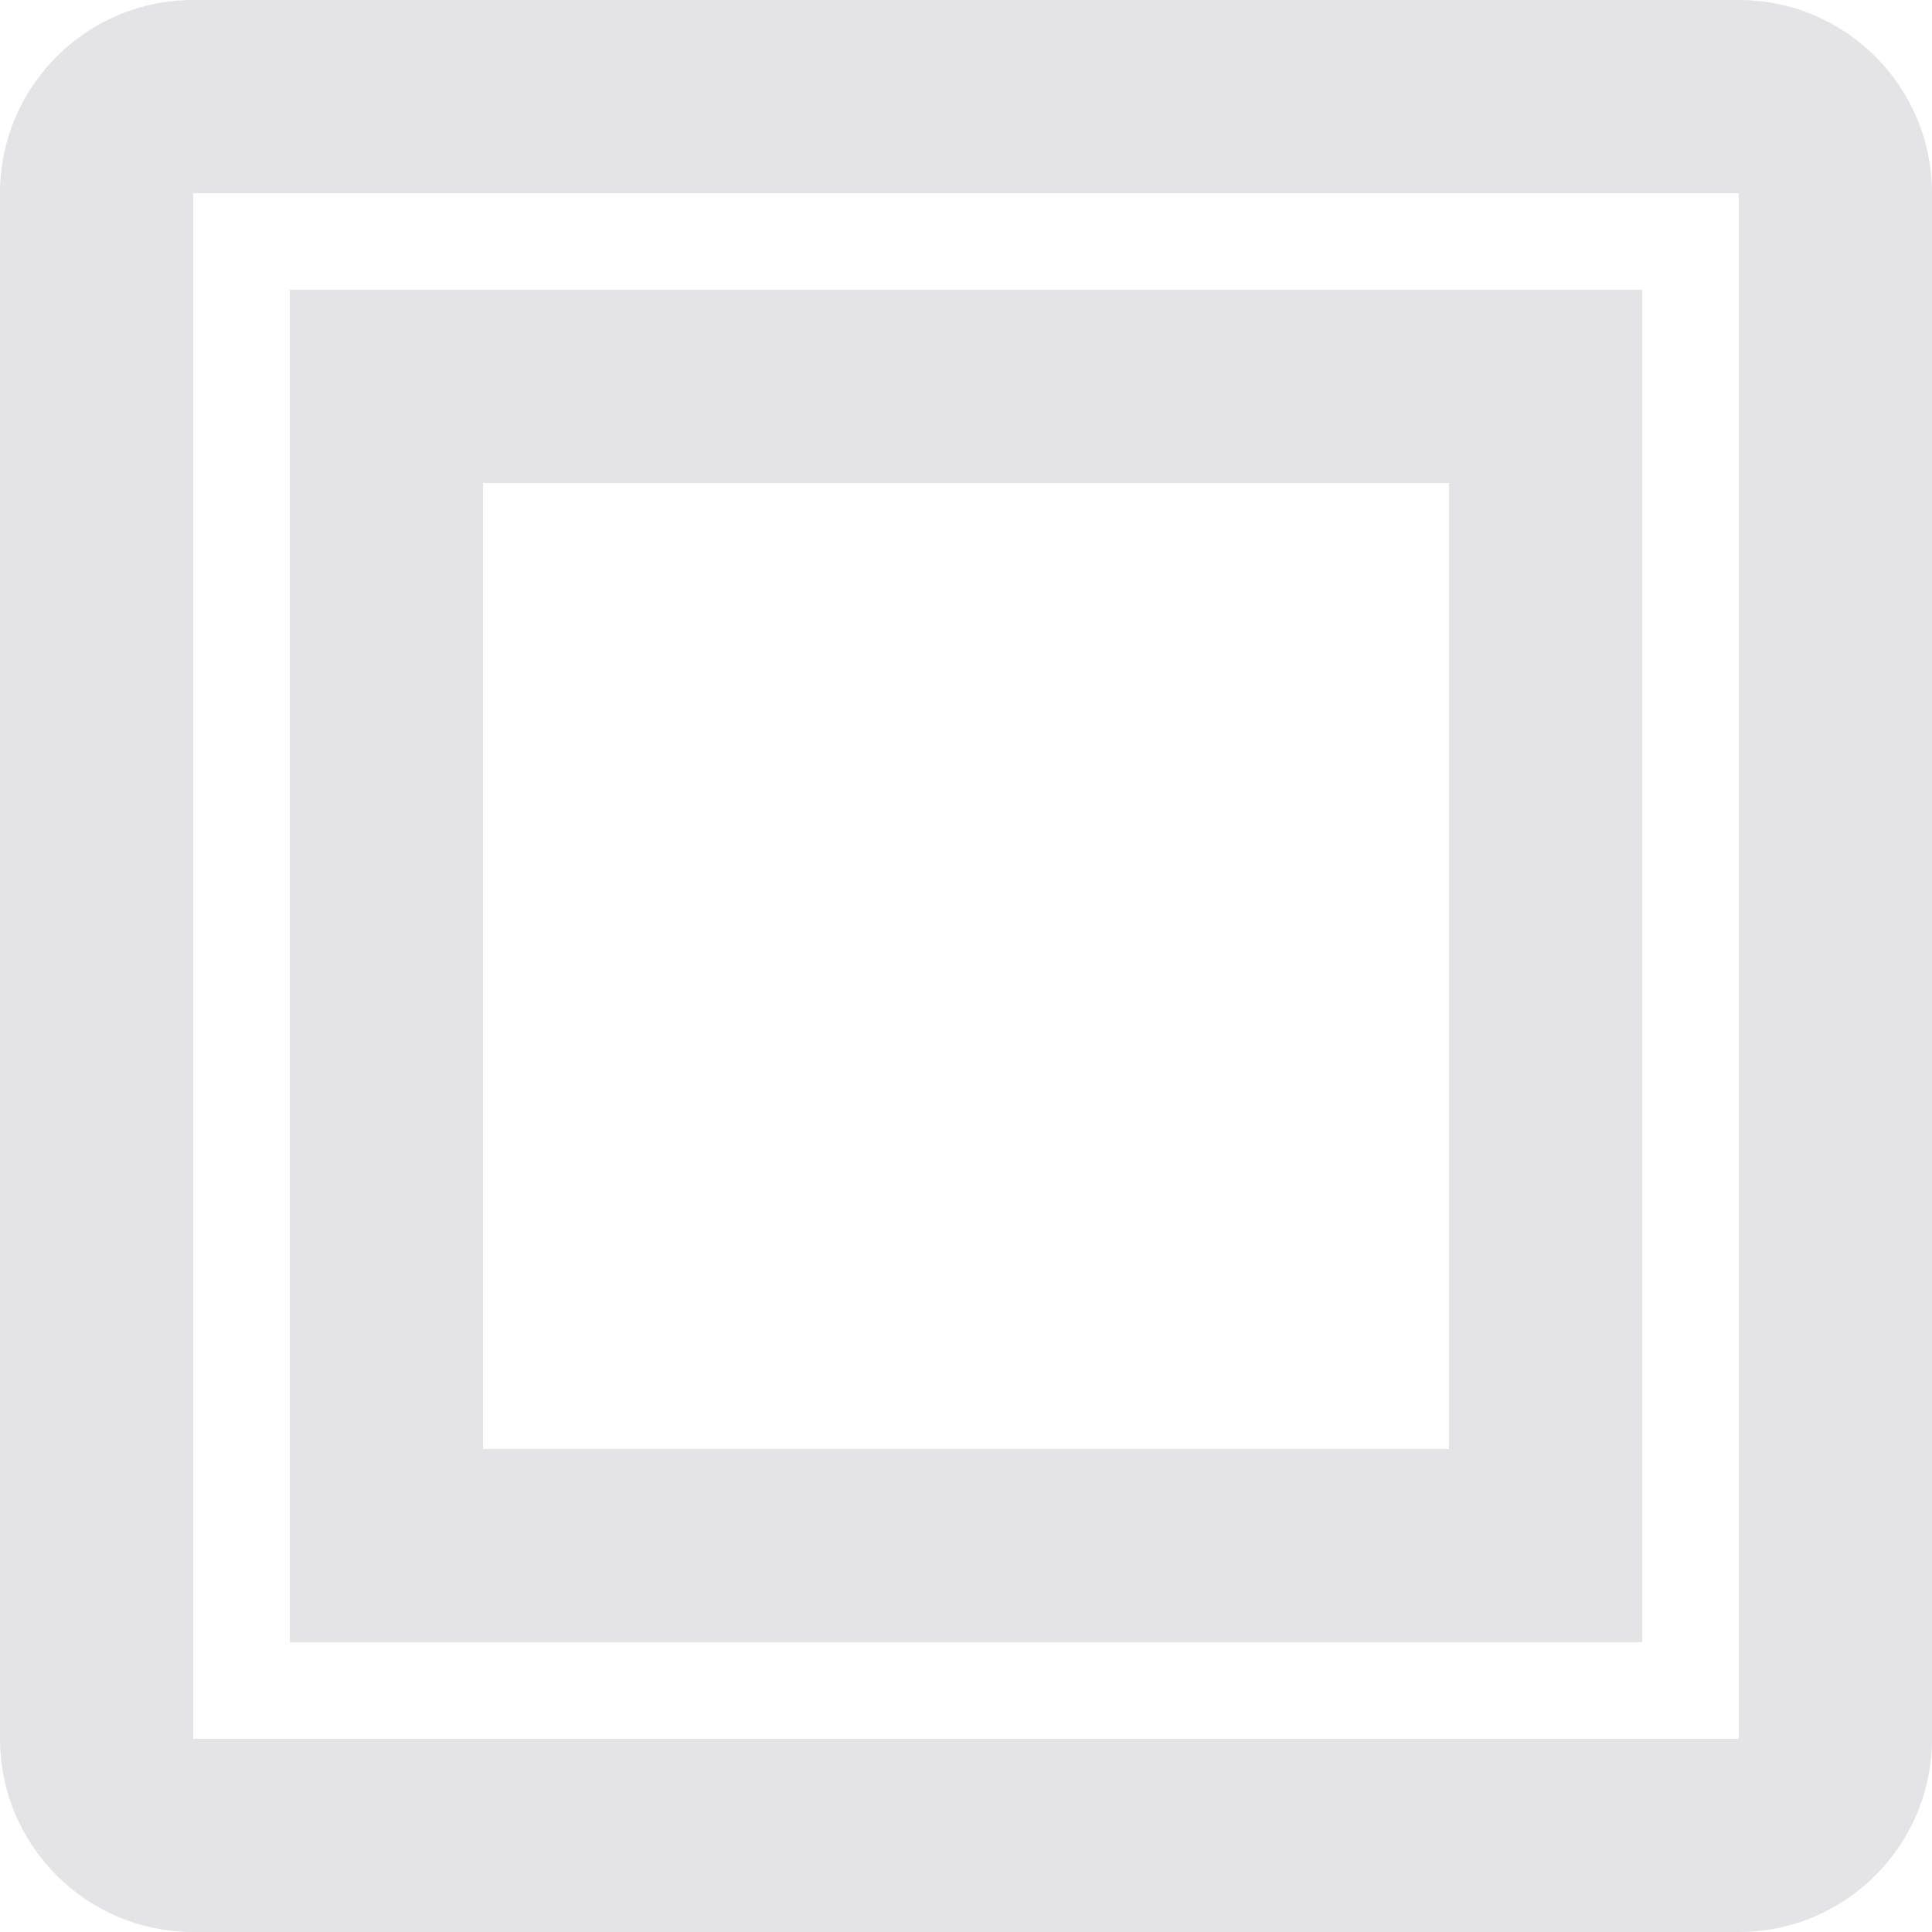
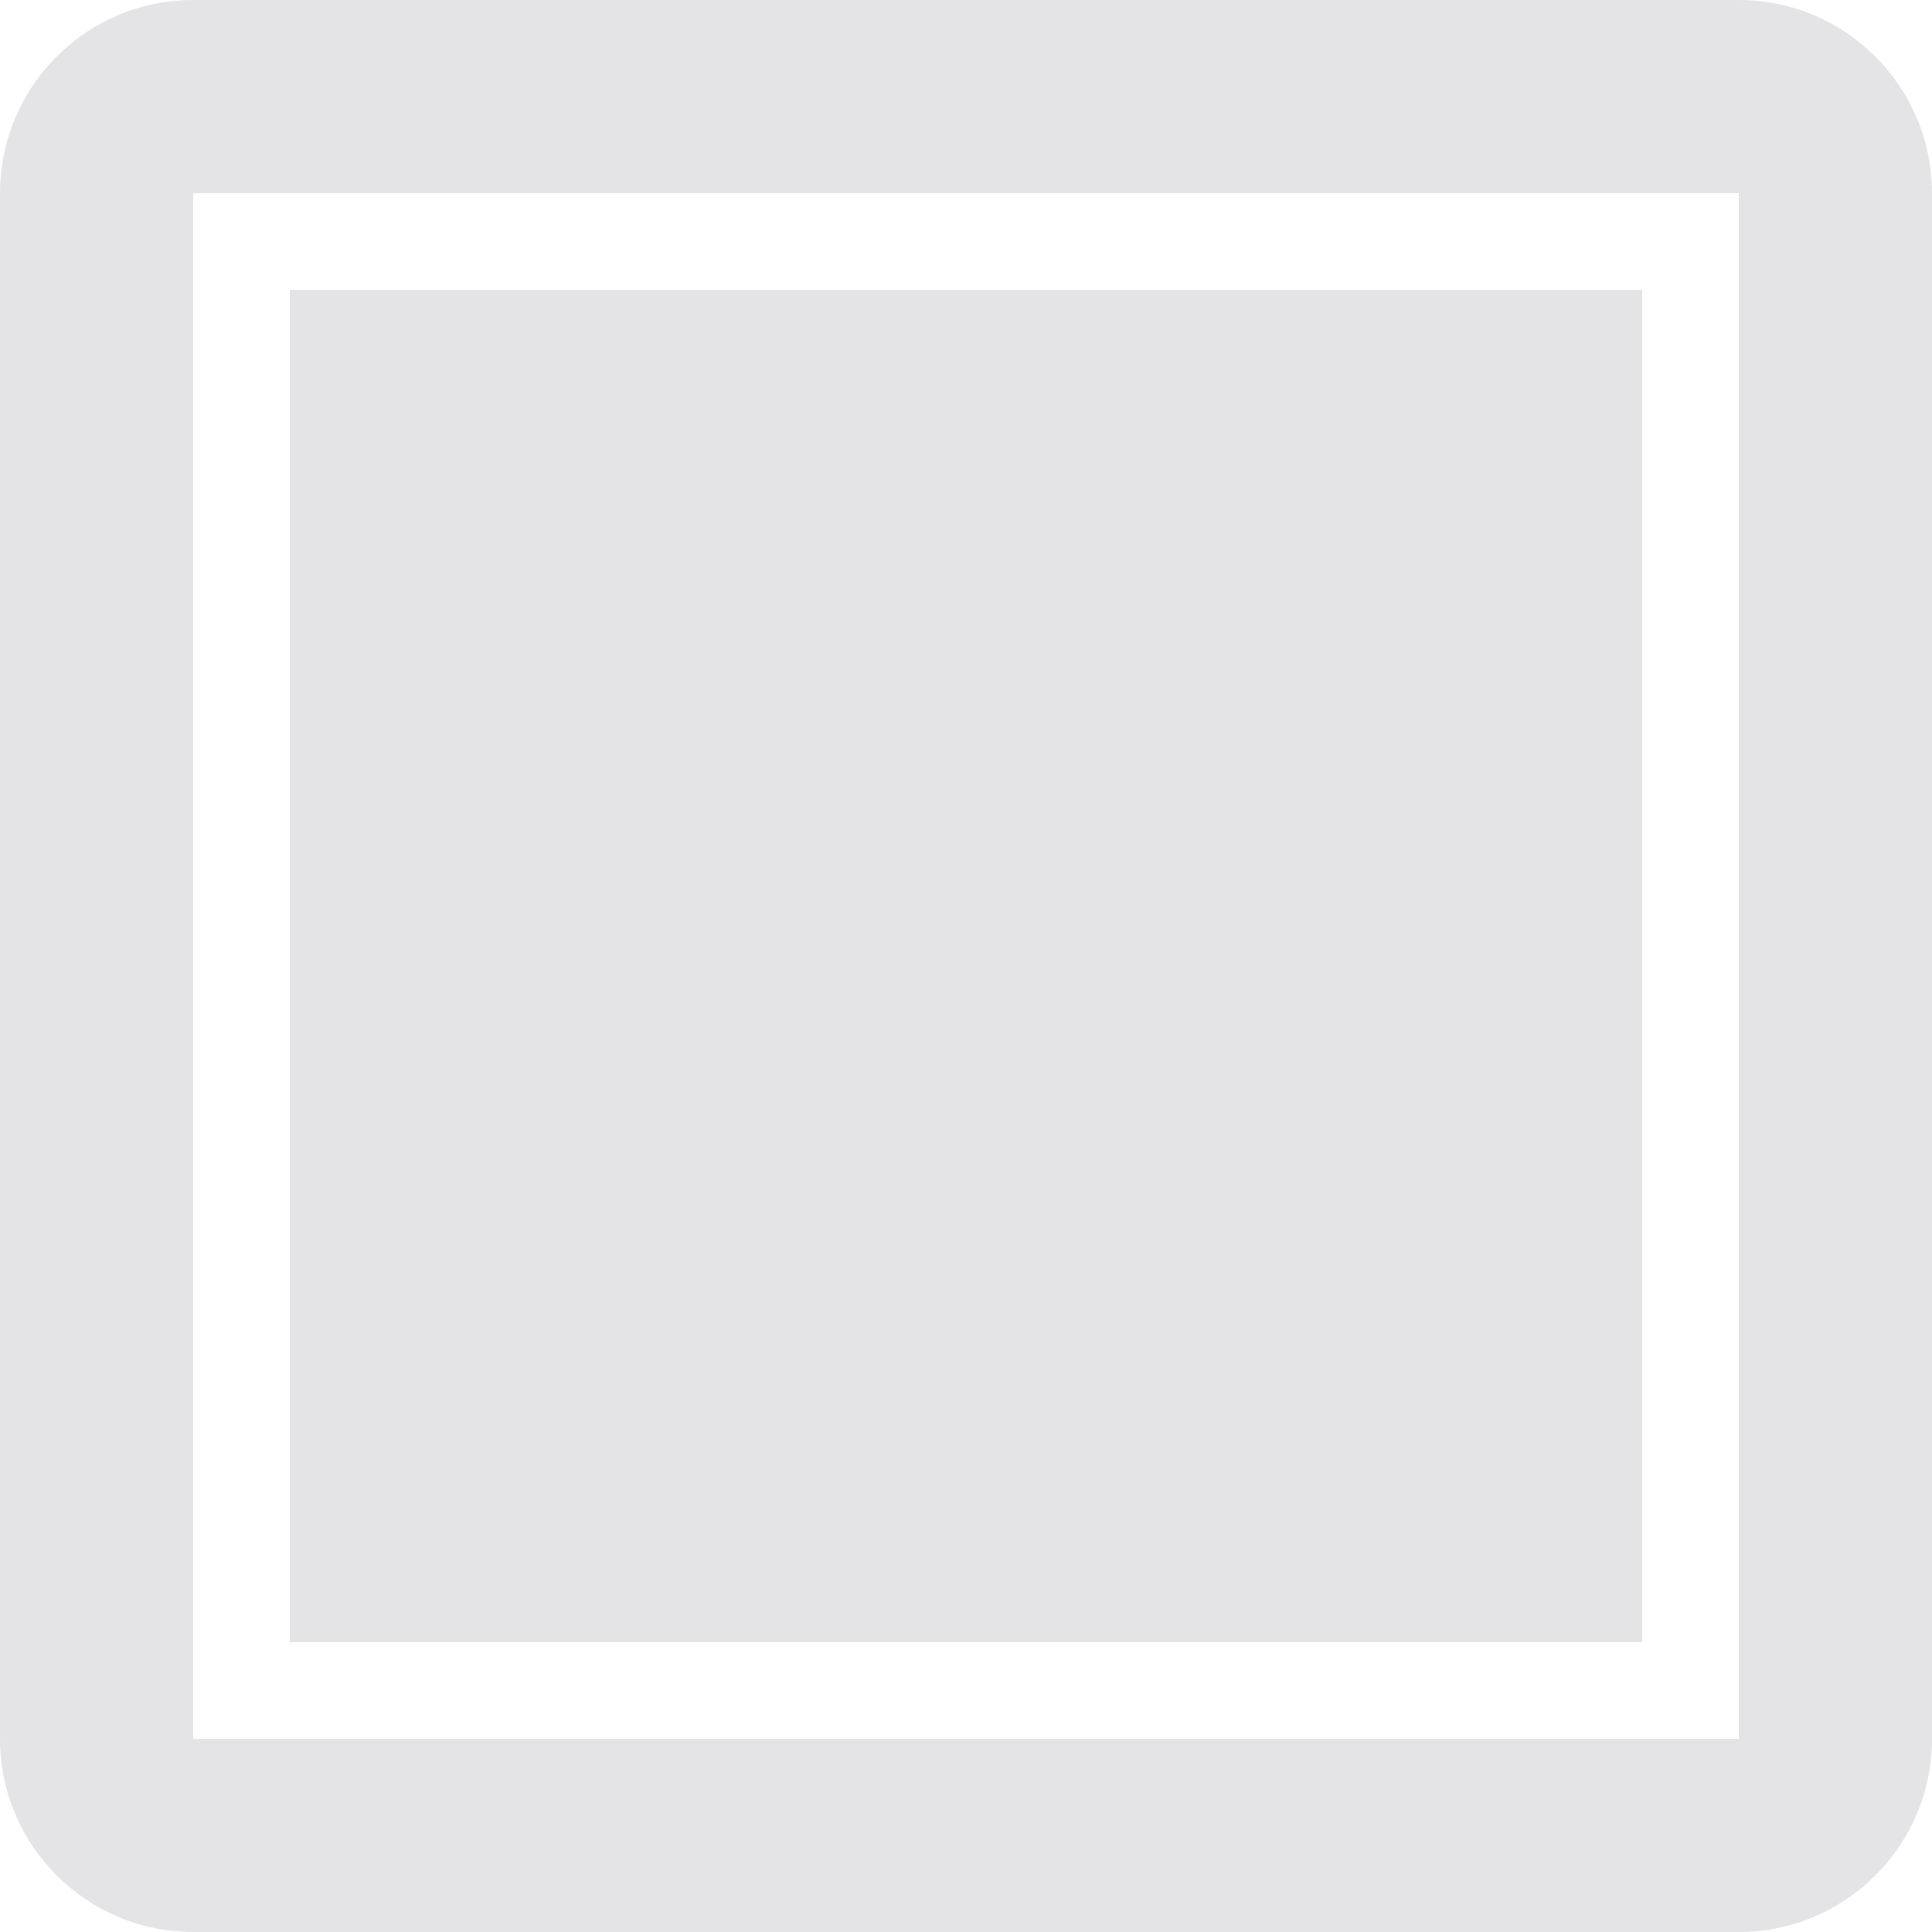
<svg xmlns="http://www.w3.org/2000/svg" width="37" height="37" viewBox="0 0 37 37" fill="none">
-   <path fill-rule="evenodd" clip-rule="evenodd" d="M3.7 0H33.3C35.343 0 37 1.657 37 3.7V33.3C37 35.343 35.343 37 33.3 37H3.7C1.657 37 0 35.343 0 33.3V3.7C0 1.657 1.657 0 3.7 0ZM3.7 3.7V33.3H33.3V3.7H3.7ZM5.55 5.55H31.45V31.45H5.55V5.55ZM9.25 9.25V27.75H27.75V9.25H9.25Z" fill="#e4e4e7" />
+   <path fill-rule="evenodd" clip-rule="evenodd" d="M3.7 0H33.3C35.343 0 37 1.657 37 3.7V33.3C37 35.343 35.343 37 33.3 37H3.7C1.657 37 0 35.343 0 33.3V3.7C0 1.657 1.657 0 3.7 0ZM3.7 3.7V33.3H33.3V3.7H3.7ZM5.55 5.55H31.45V31.45H5.55V5.55ZM9.25 9.25V27.75H27.75H9.25Z" fill="#e4e4e7" />
</svg>